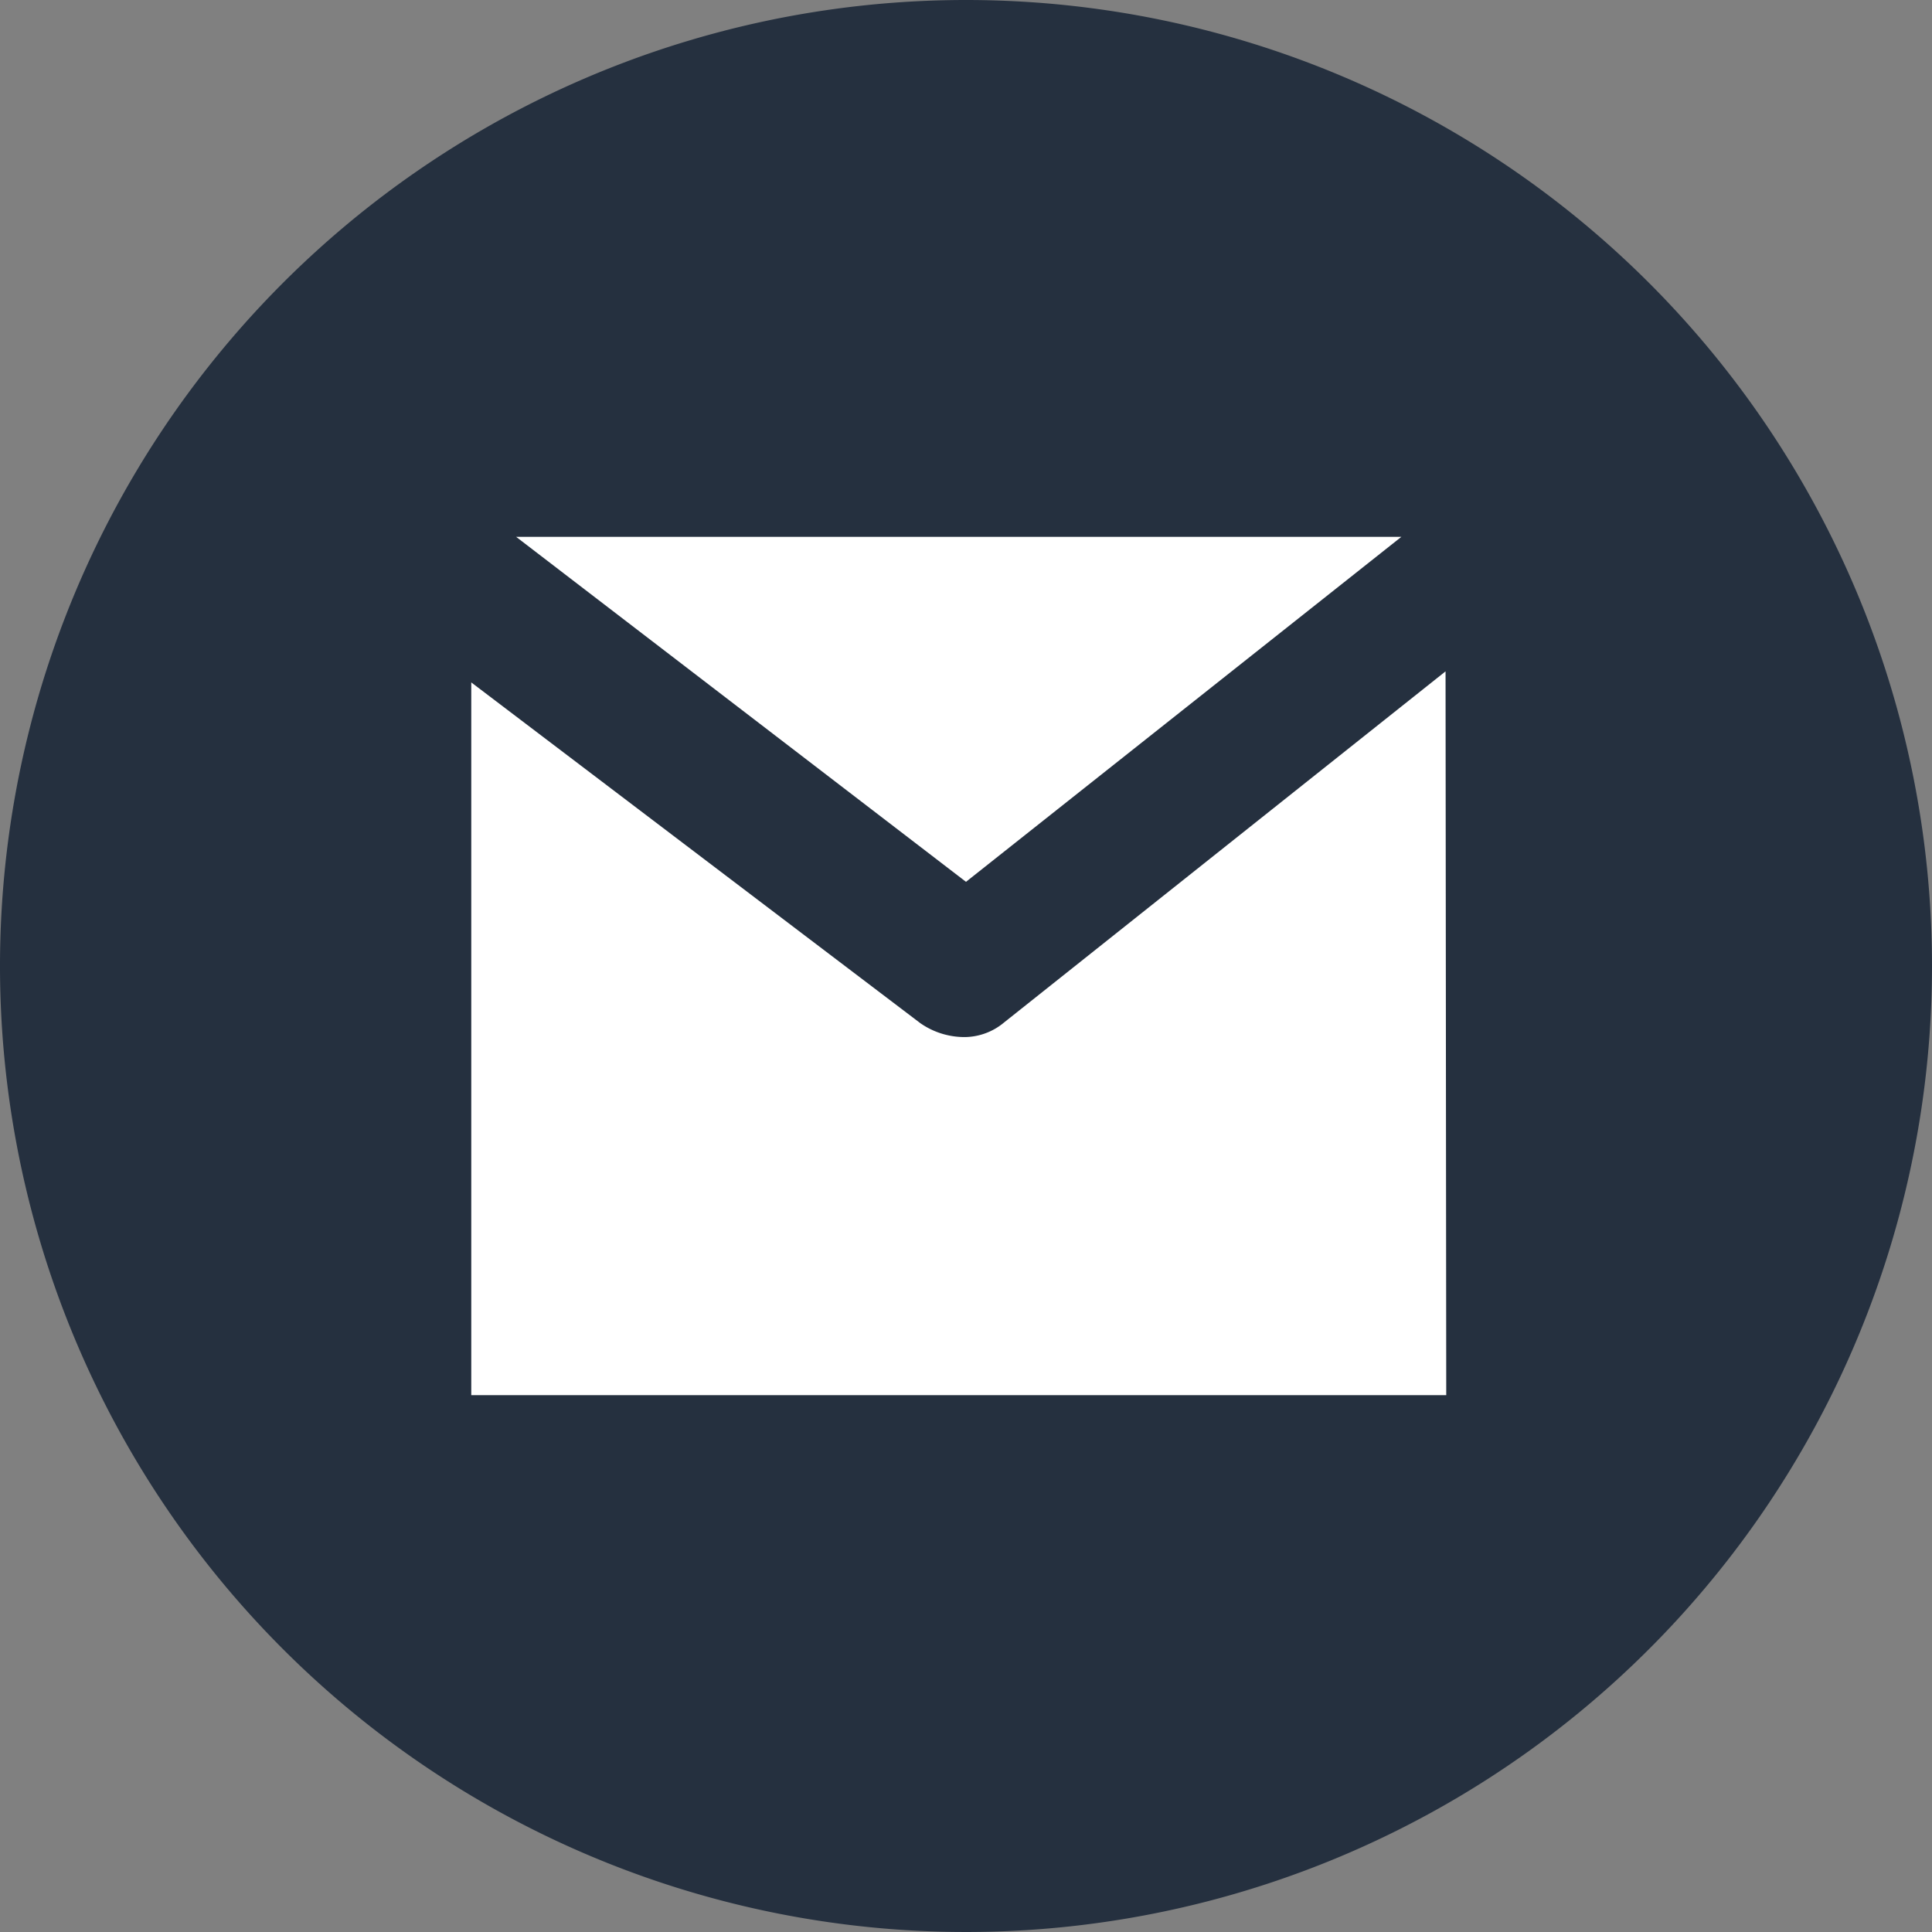
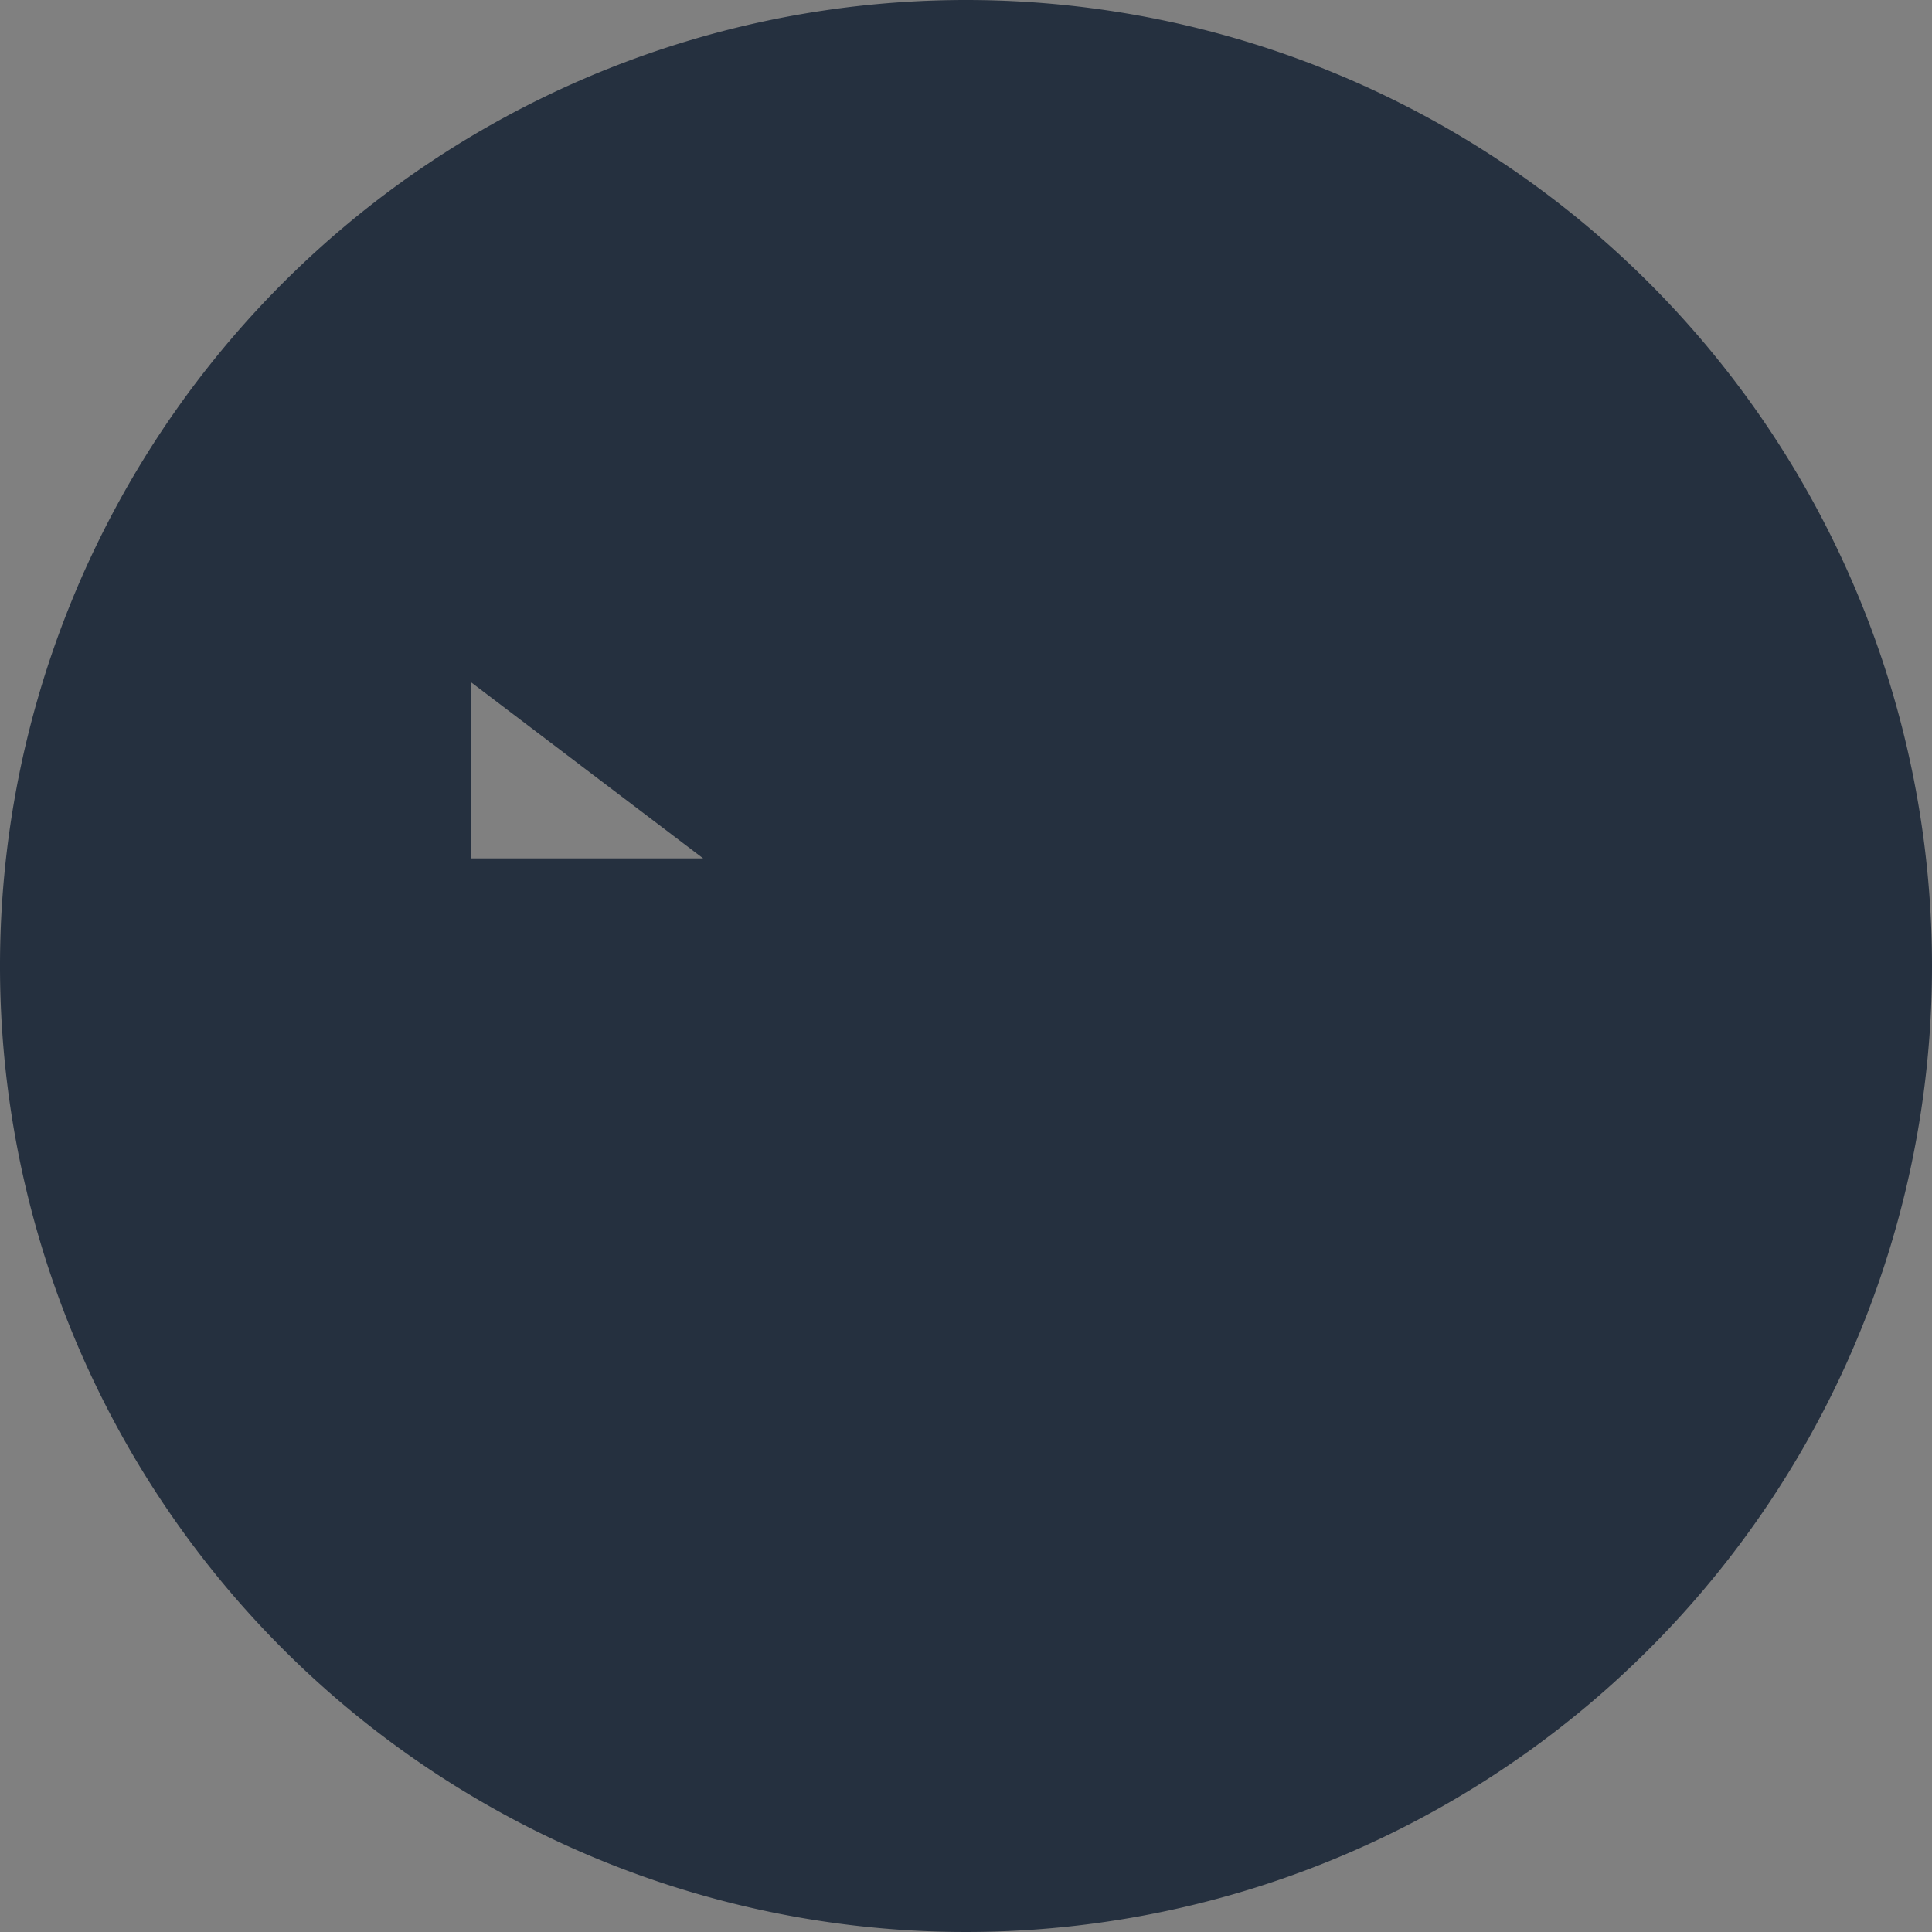
<svg xmlns="http://www.w3.org/2000/svg" id="Capa_1" data-name="Capa 1" viewBox="0 0 28 28">
  <rect x="0" y="0" width="28" height="28" fill="#808080" stroke="none" />
  <defs>
    <style>.cls-1{fill:#fff;}.cls-2{fill:#25303f;}</style>
  </defs>
  <title>footer-mail</title>
-   <circle class="cls-1" cx="14" cy="14" r="12.06" />
-   <path class="cls-2" d="M108,94a14,14,0,1,0,14,14A14,14,0,0,0,108,94Zm6.31,7.78-6.31,5-6.52-5Zm.65,12.44H100.83V103.89l6.51,4.94a1.12,1.12,0,0,0,.64.2.9.9,0,0,0,.57-.21l6.4-5.09Z" transform="translate(-94 -94)" />
+   <path class="cls-2" d="M108,94a14,14,0,1,0,14,14A14,14,0,0,0,108,94ZZm.65,12.44H100.83V103.89l6.51,4.94a1.12,1.12,0,0,0,.64.2.9.9,0,0,0,.57-.21l6.4-5.09Z" transform="translate(-94 -94)" />
</svg>